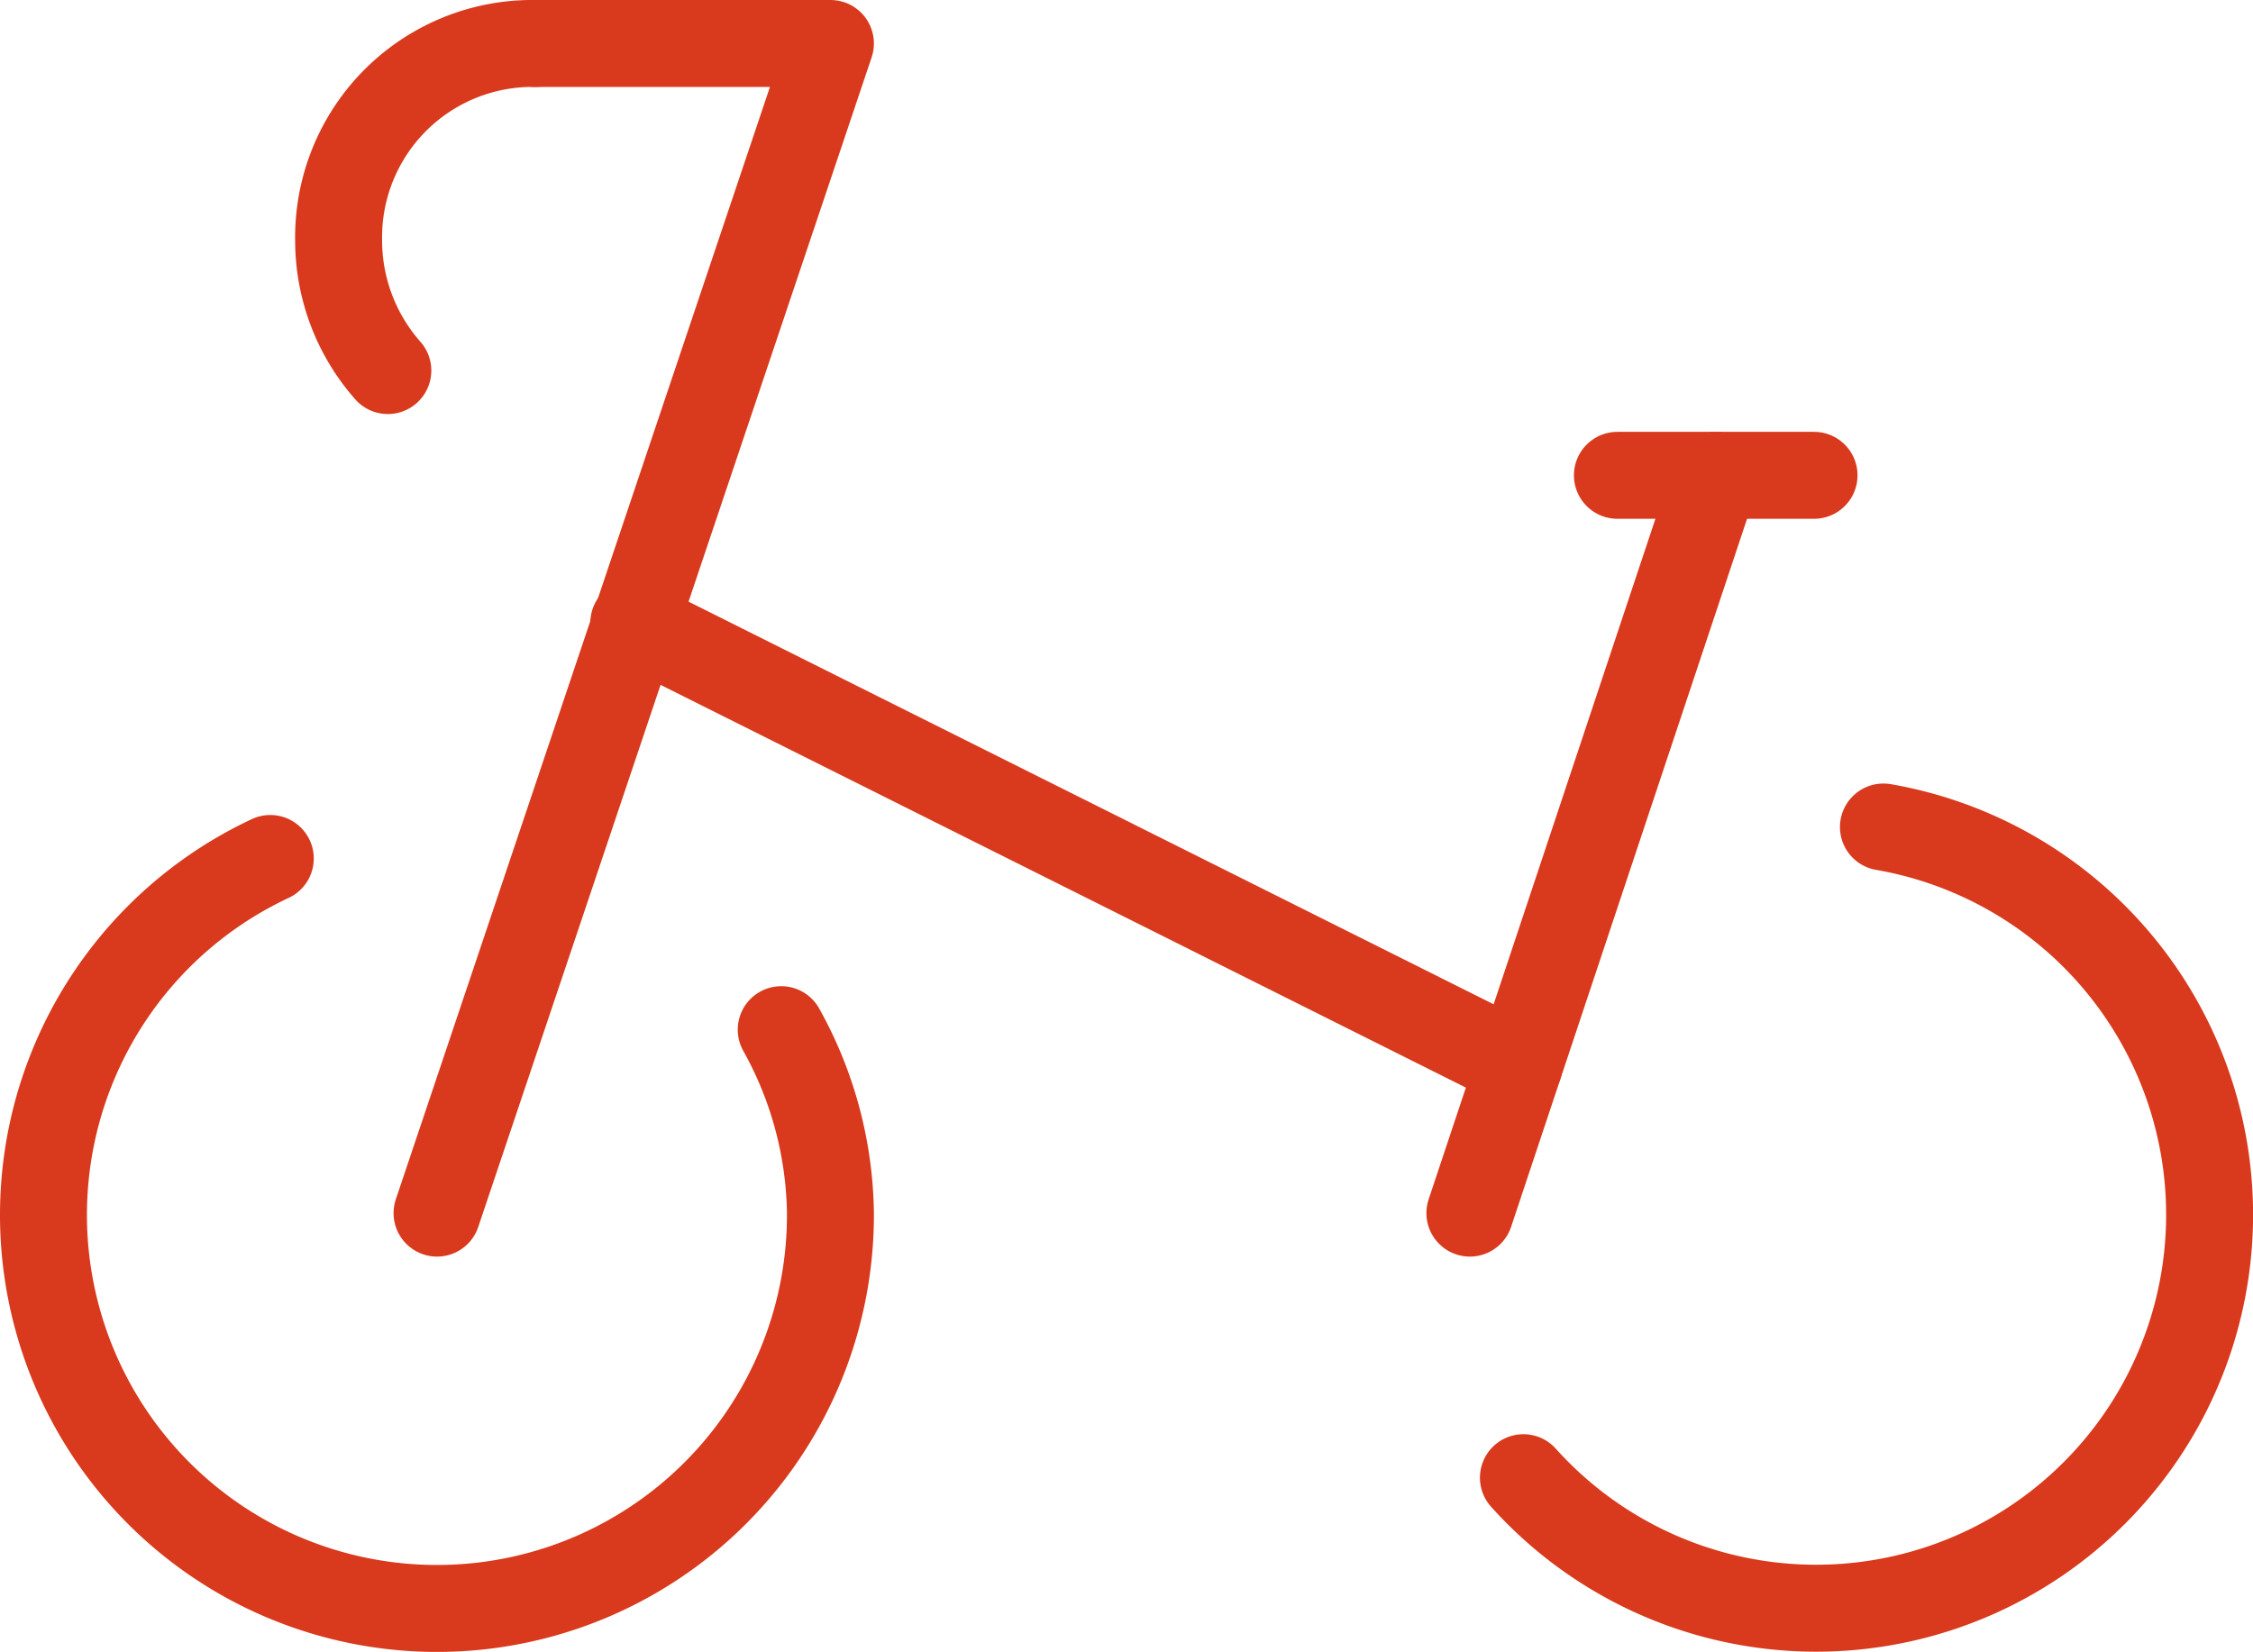
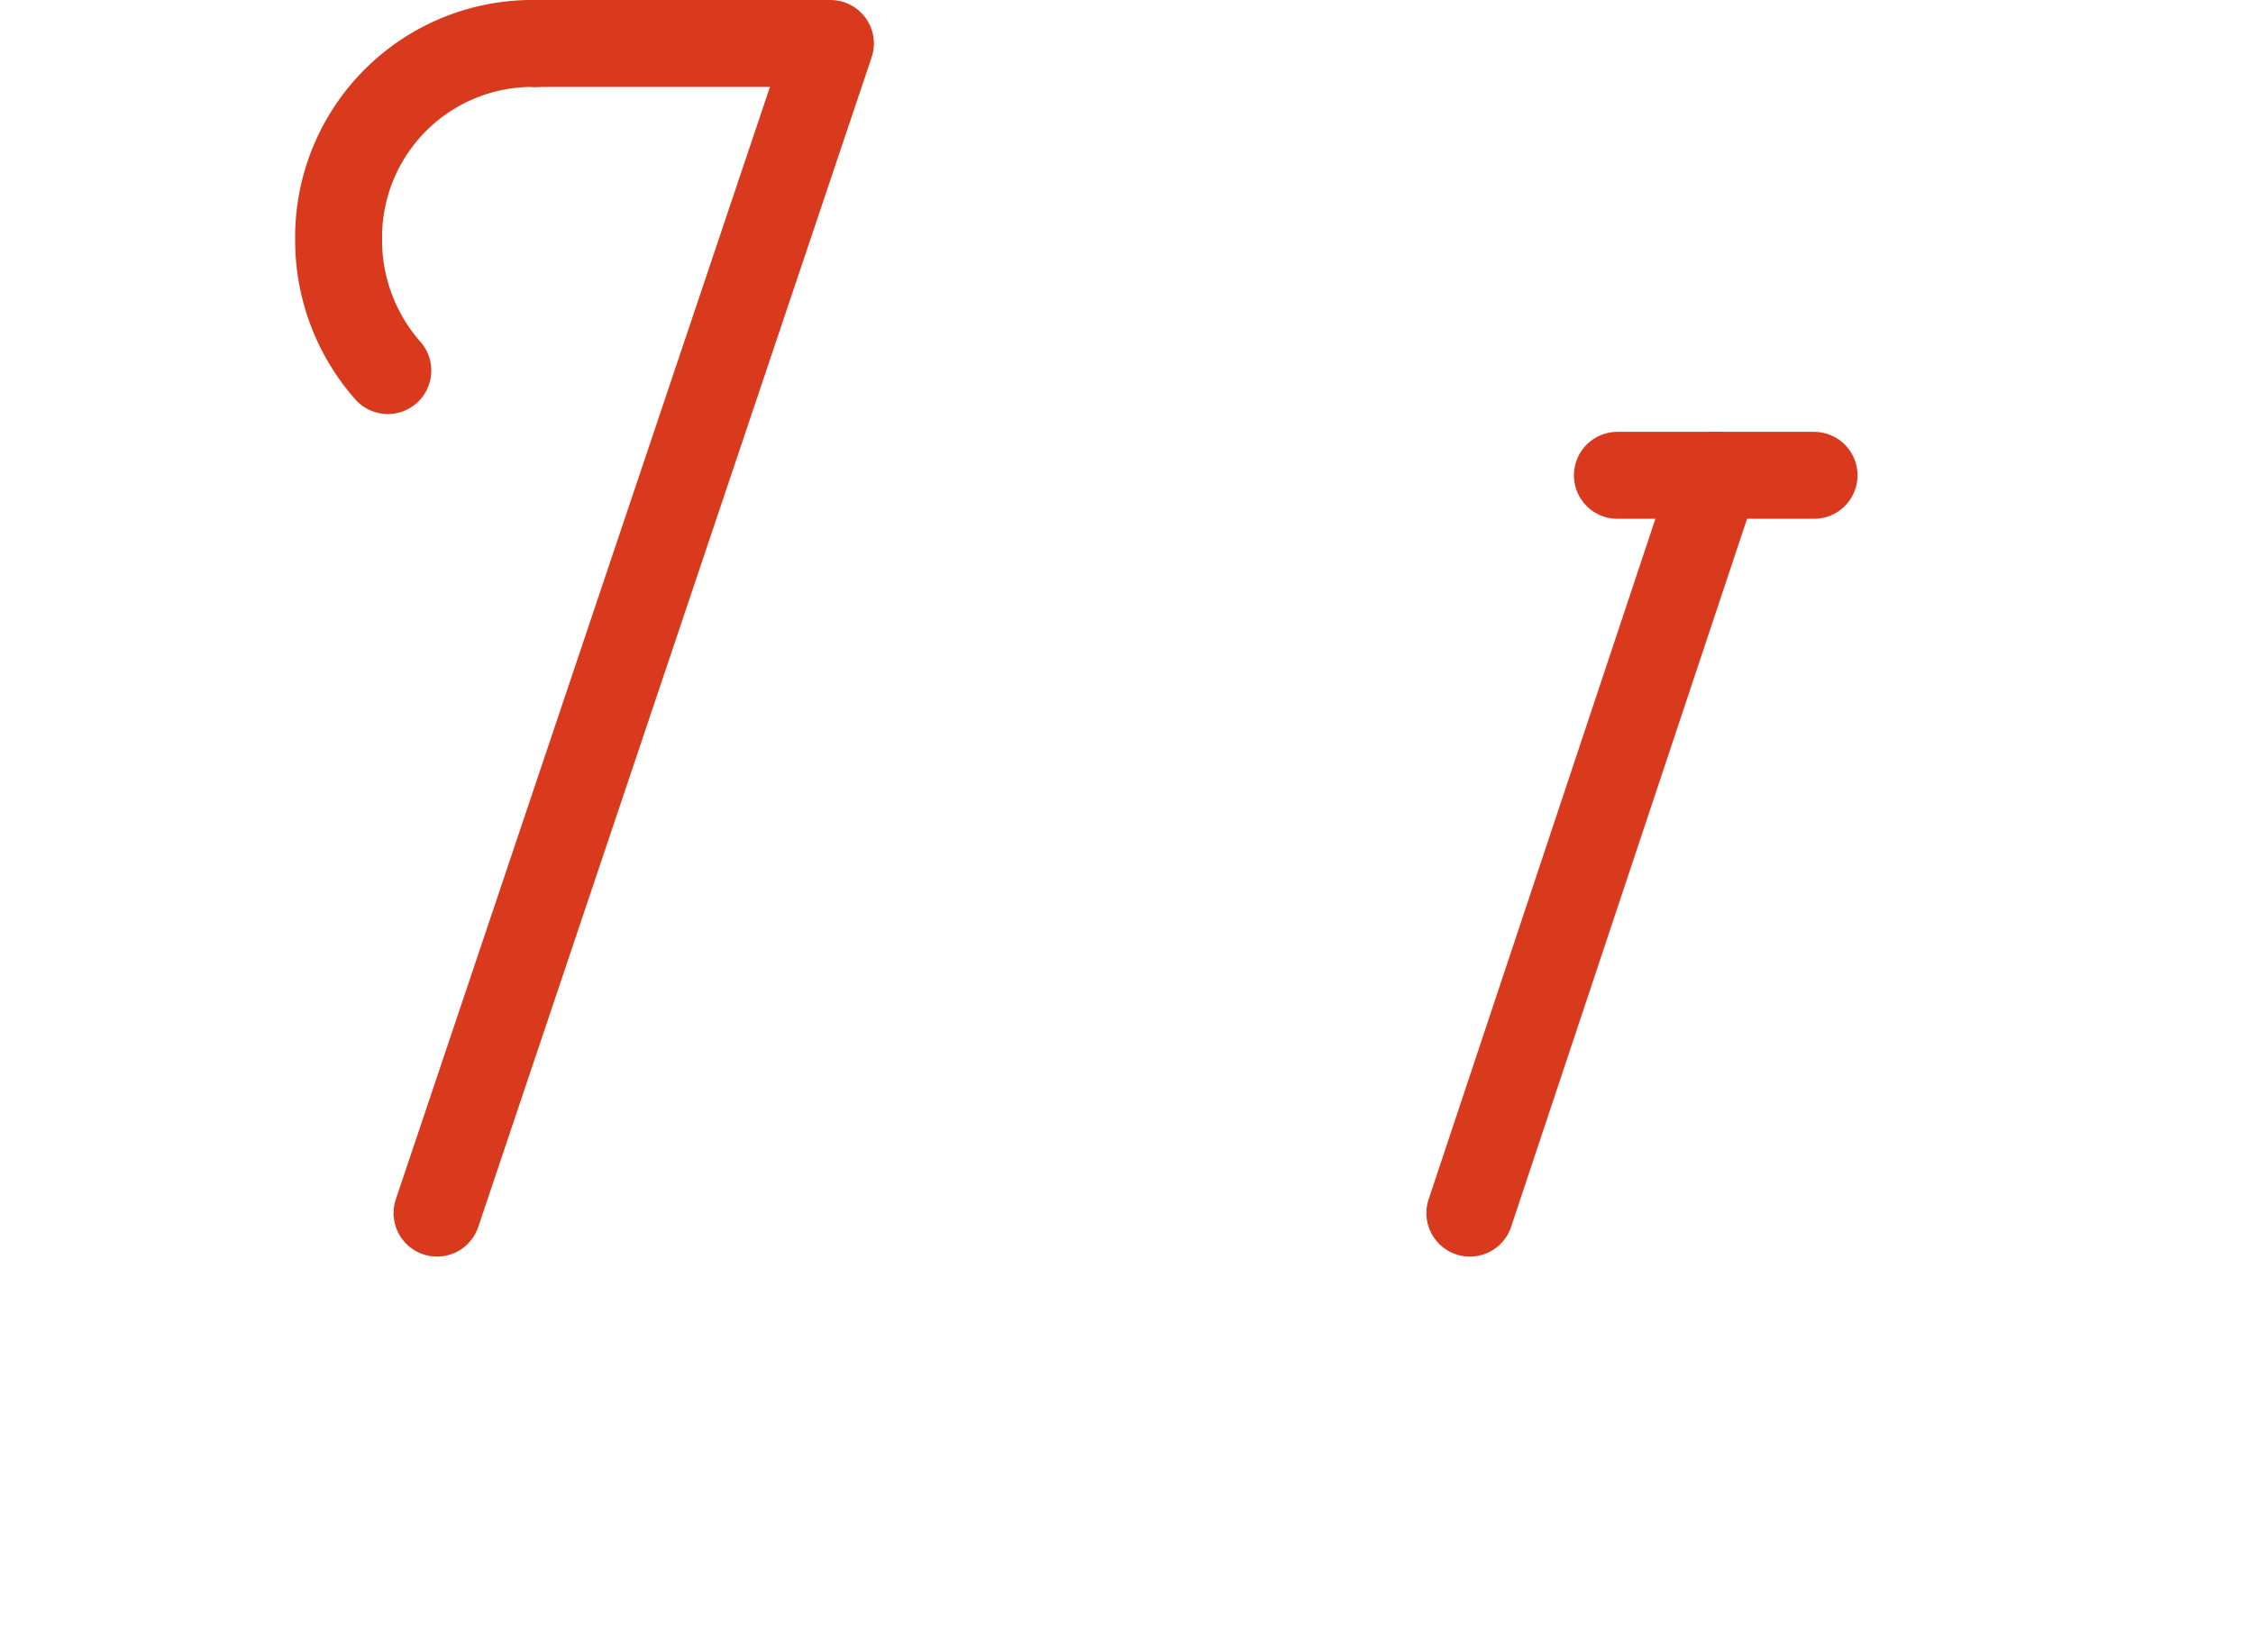
<svg xmlns="http://www.w3.org/2000/svg" width="25.915" height="19" viewBox="0 0 25.915 19">
  <defs>
    <style>.cls-1,.cls-2{fill:none;stroke:#d9391c;stroke-linecap:round;}.cls-1{stroke-miterlimit:10;}.cls-2{stroke-linejoin:round;}</style>
  </defs>
  <g id="レイヤー_2" data-name="レイヤー 2">
    <g id="main">
      <g id="icon_data" data-name="icon data">
-         <path class="cls-1" d="M3.109,9.874a4.526,4.526,0,1,0,6.443,4.079,4.446,4.446,0,0,0-.566-2.11" />
-         <path class="cls-1" d="M17.523,16.996a4.526,4.526,0,1,0,4.141-7.484" />
        <line class="cls-2" x1="16.907" y1="13.953" x2="19.735" y2="5.467" />
        <polyline class="cls-2" points="5.027 13.953 9.552 0.5 6.158 0.5" />
-         <line class="cls-2" x1="17.472" y1="12.256" x2="7.29" y2="7.164" />
        <line class="cls-2" x1="18.604" y1="5.467" x2="20.866" y2="5.467" />
        <path class="cls-2" d="M6.158.5A2.229,2.229,0,0,0,3.895,2.695q-.001.034,0,.068A2.263,2.263,0,0,0,4.461,4.262" />
      </g>
    </g>
  </g>
</svg>